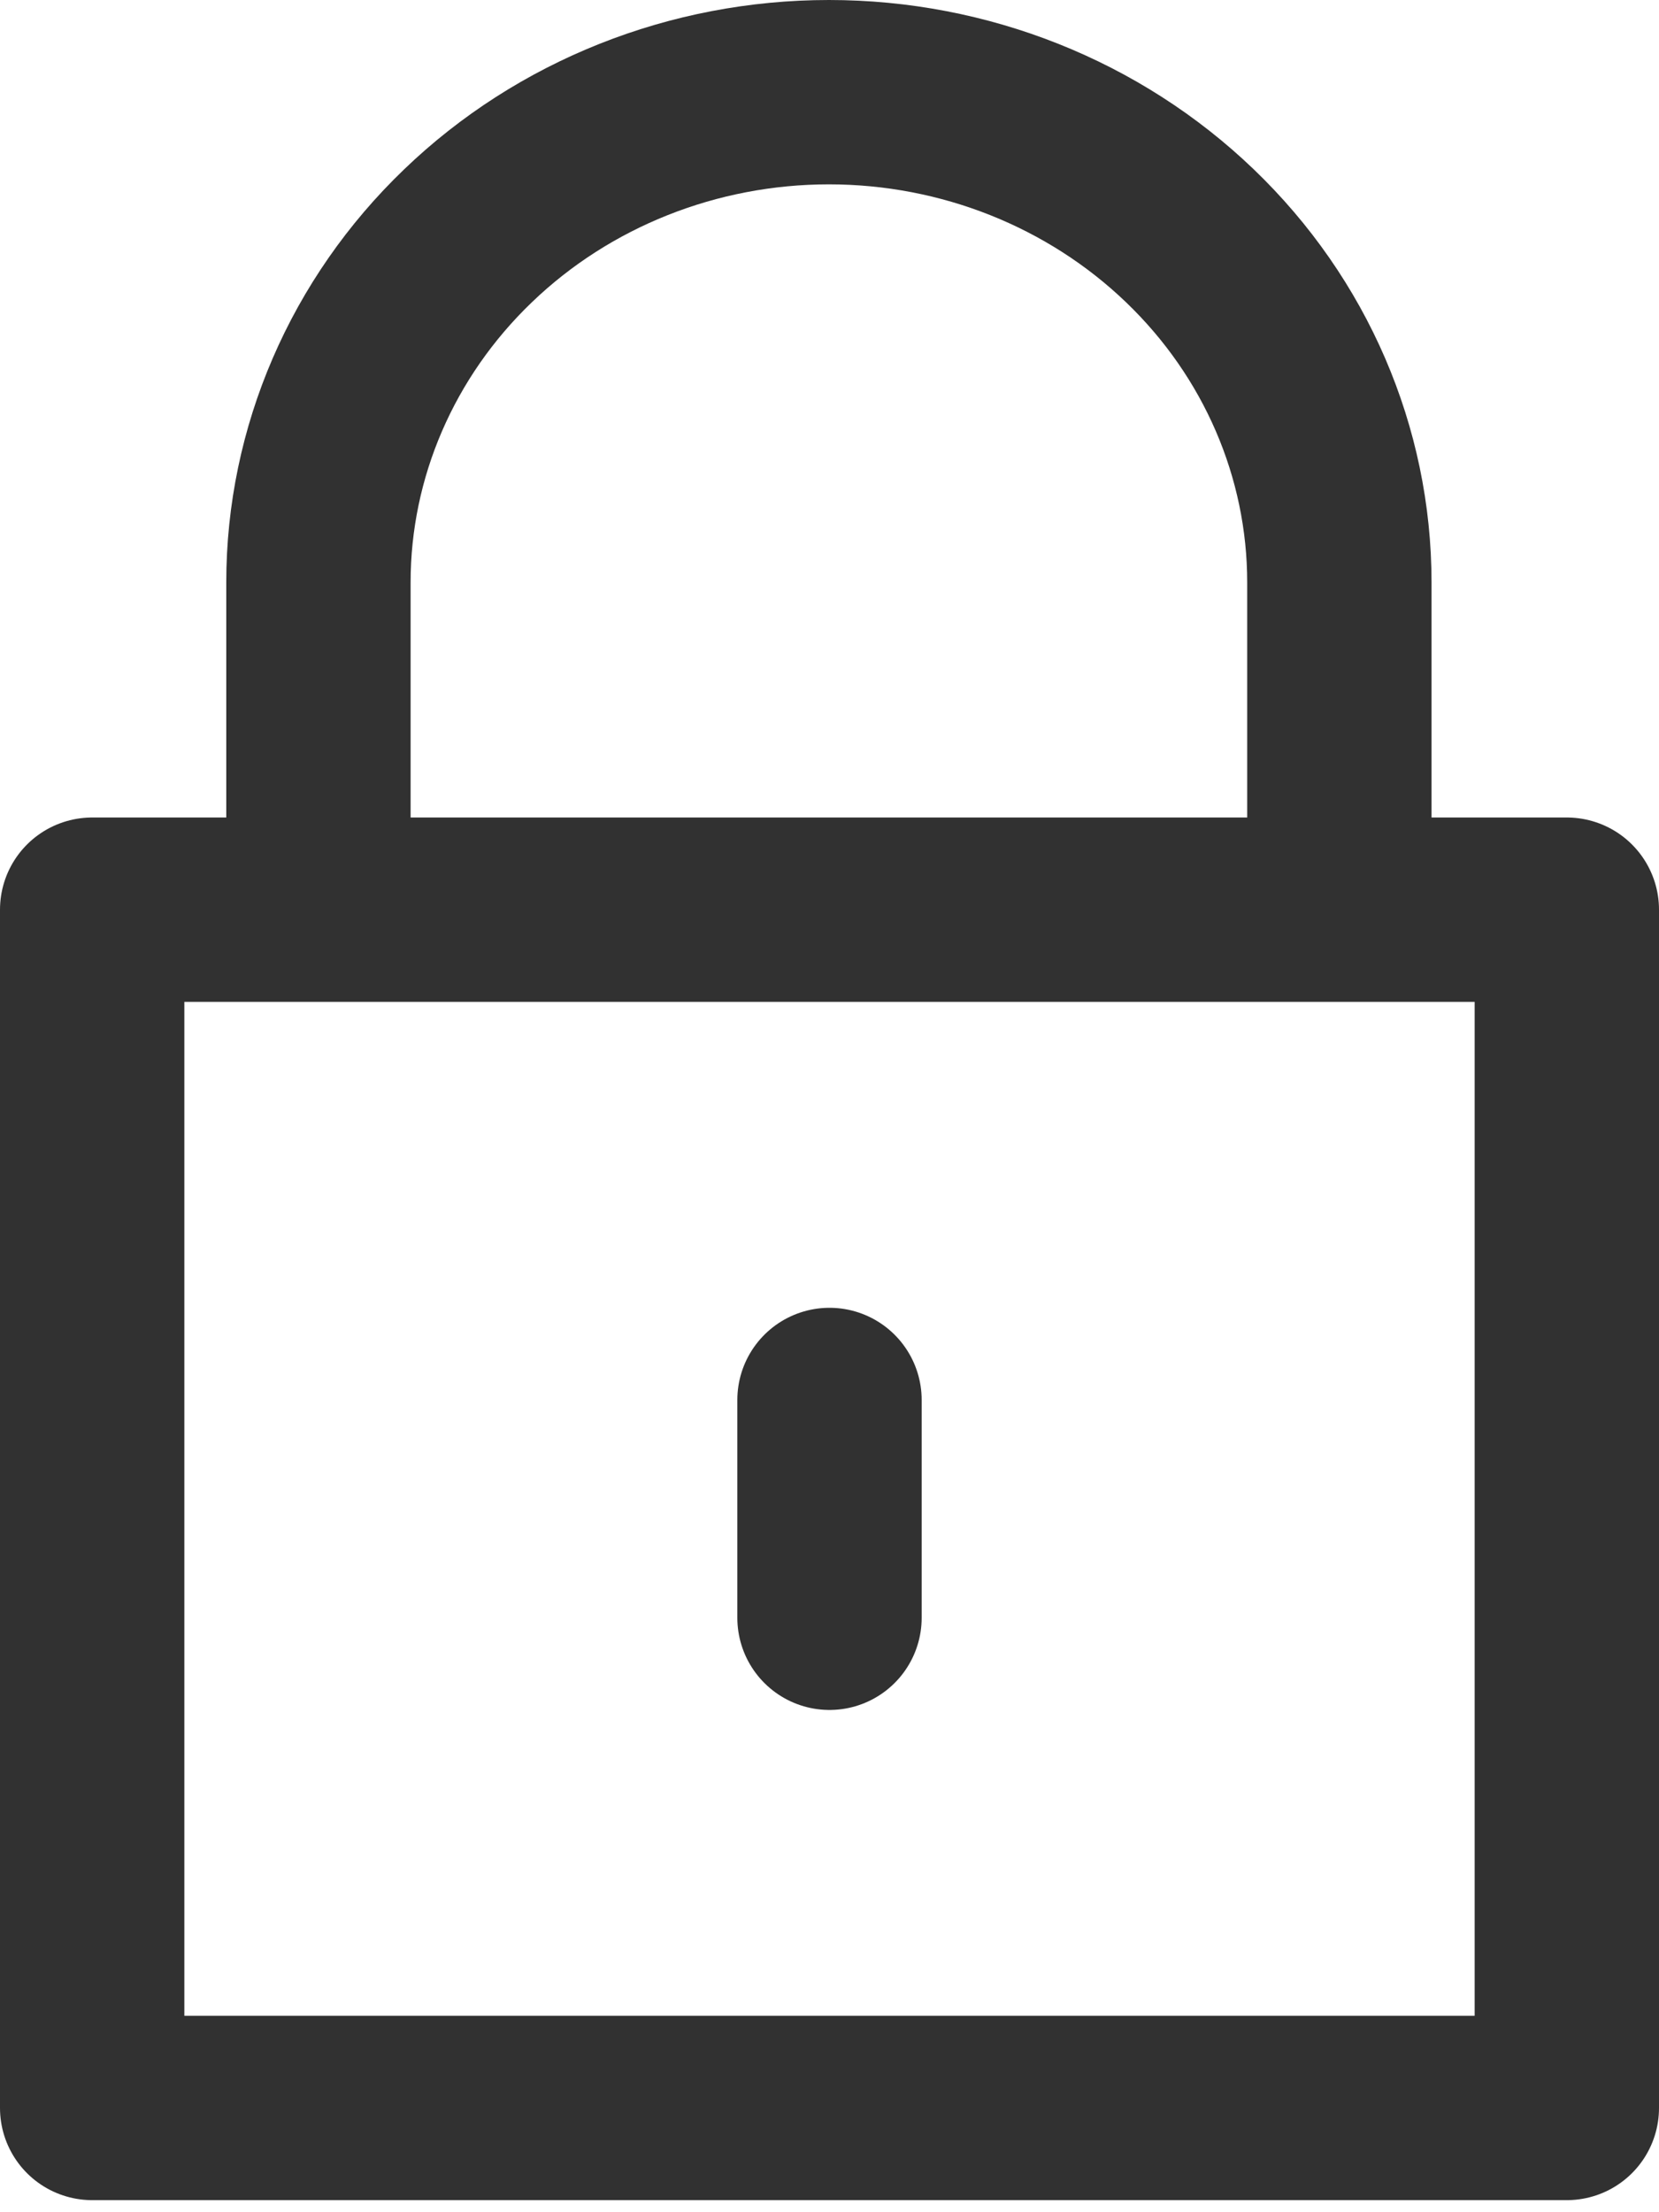
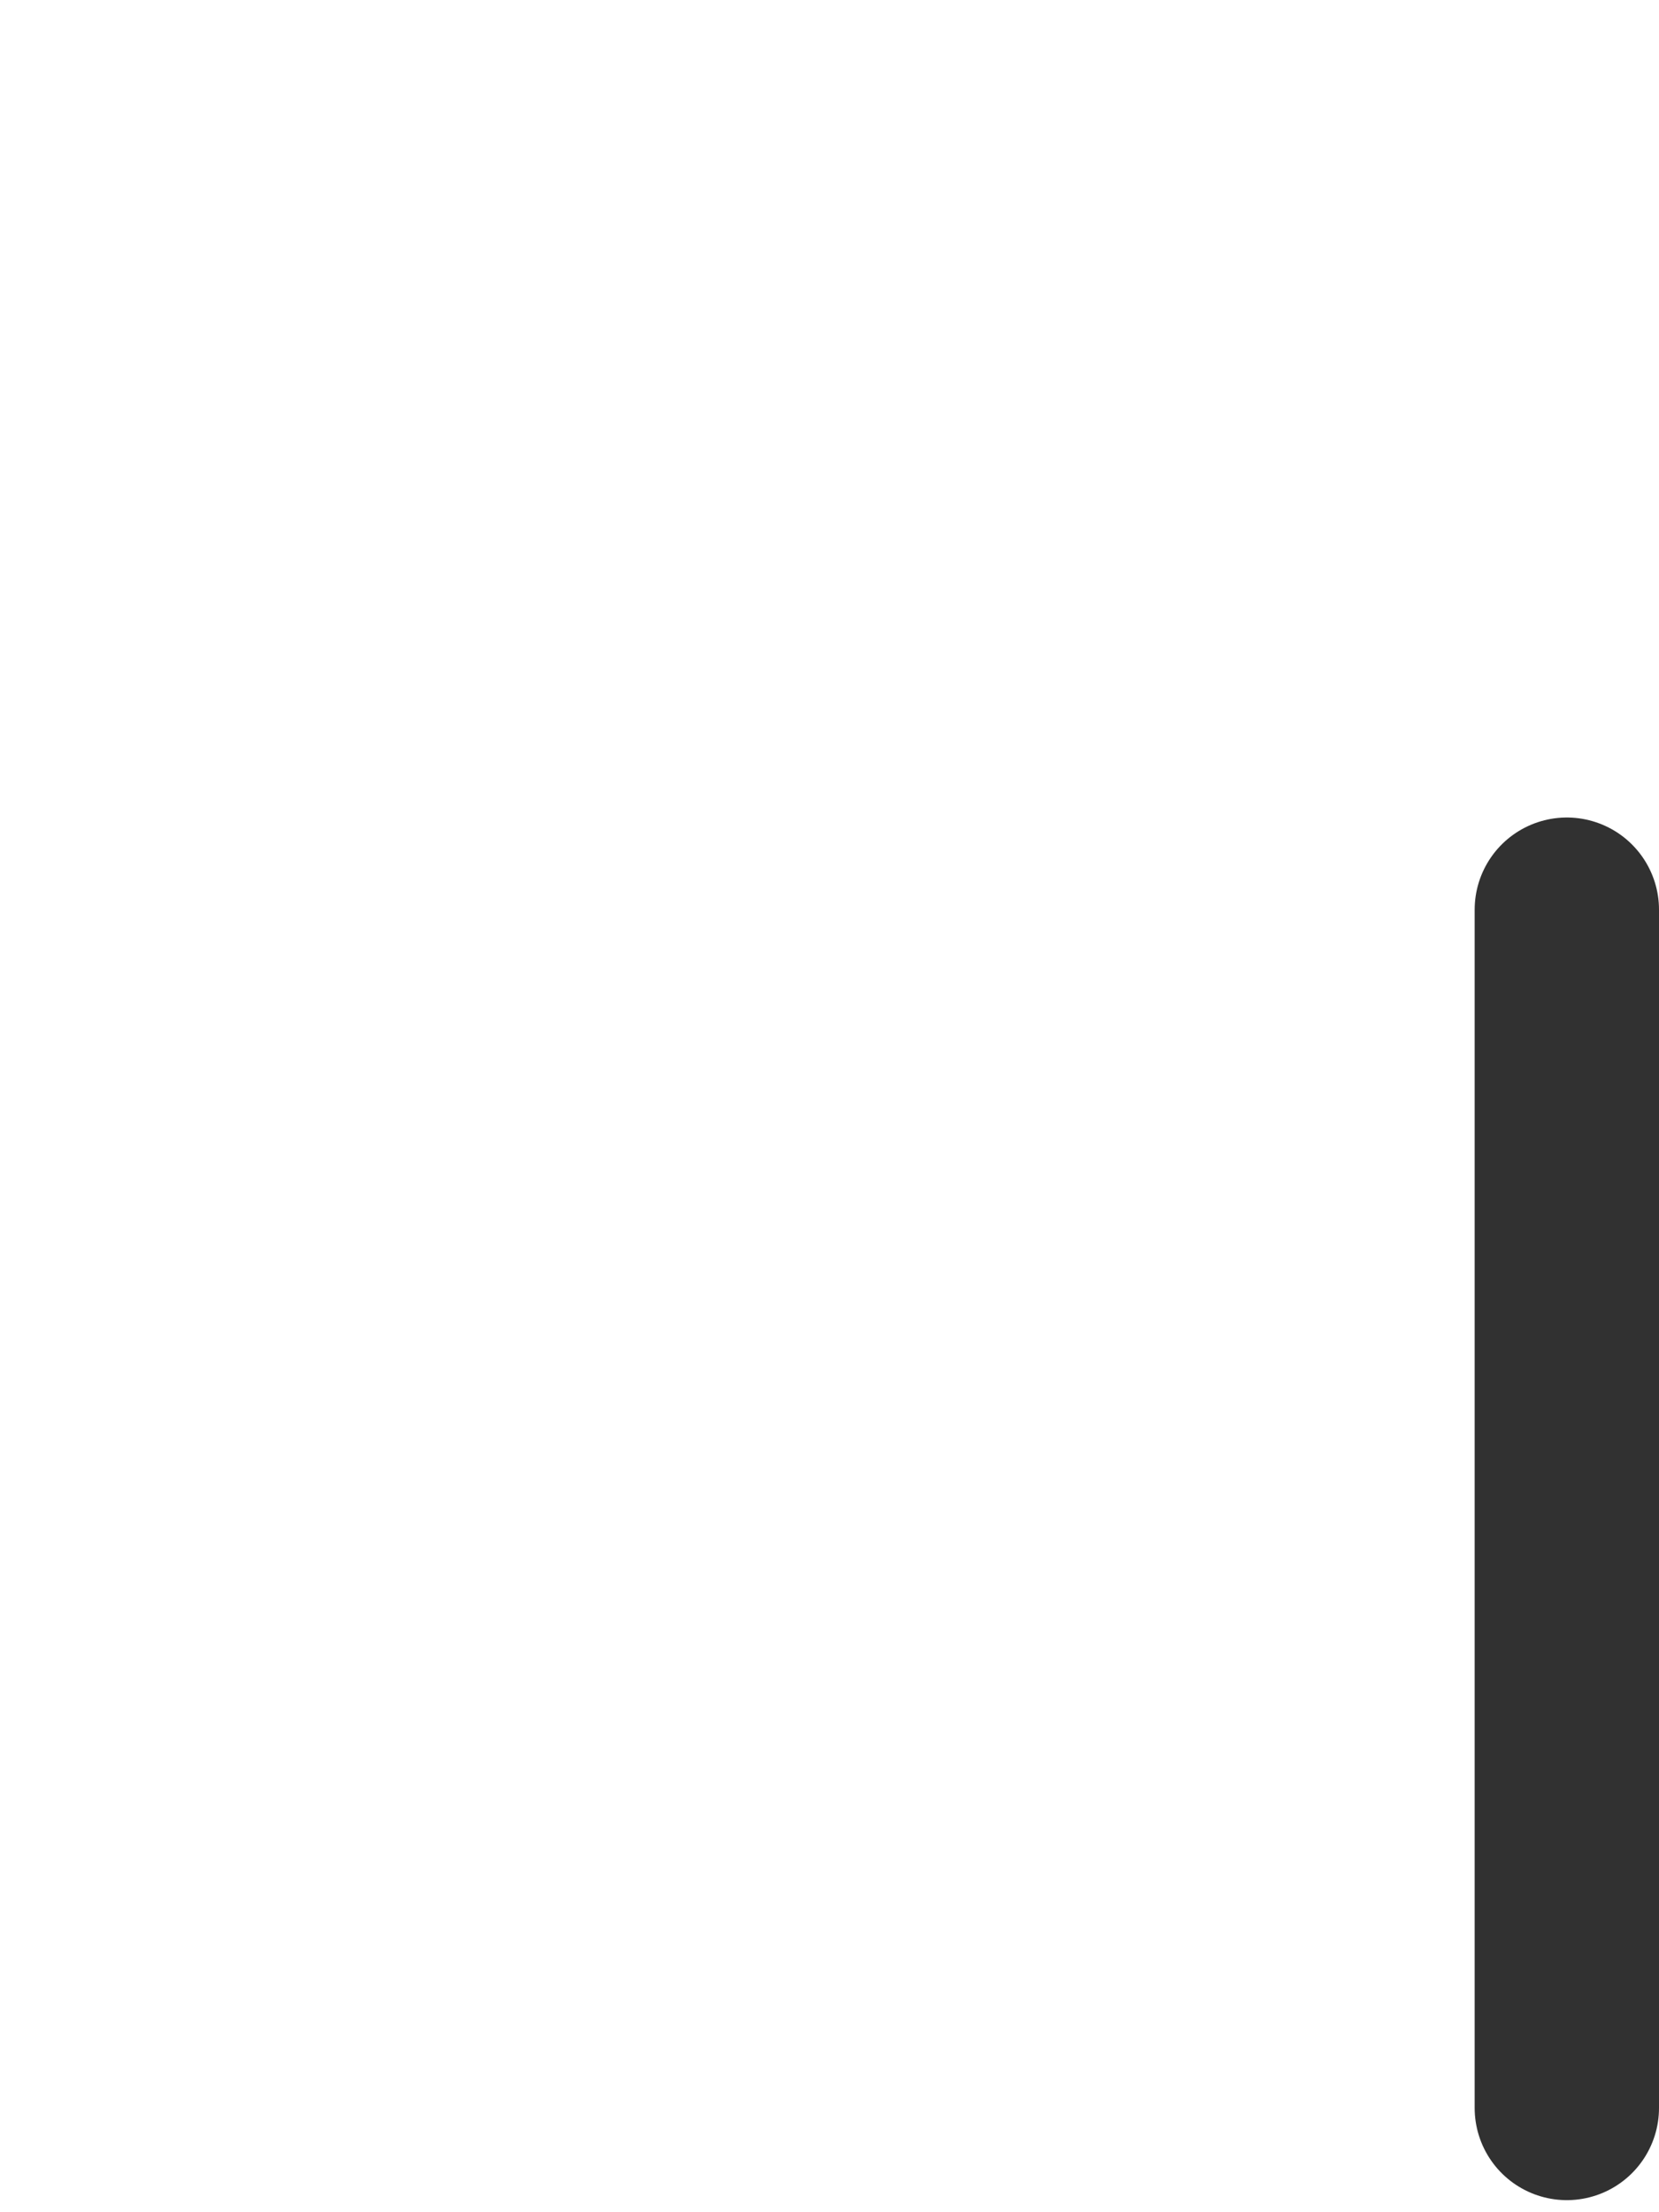
<svg xmlns="http://www.w3.org/2000/svg" width="18" height="24" viewBox="0 0 18 24" fill="none">
-   <path d="M17 9.869H1V22.869H17V9.869Z" stroke="#313131" stroke-width="2" stroke-linejoin="round" />
-   <path d="M14.532 9.864V6.318C14.532 4.908 13.949 3.555 12.91 2.558C11.871 1.56 10.463 1 8.994 1C7.525 1 6.116 1.56 5.078 2.558C4.039 3.555 3.455 4.908 3.455 6.318V9.864" stroke="#313131" stroke-width="2" stroke-linejoin="round" />
-   <path d="M9 15.188V17.551" stroke="#313131" stroke-width="2" stroke-linecap="round" stroke-linejoin="round" />
+   <path d="M17 9.869V22.869H17V9.869Z" stroke="#313131" stroke-width="2" stroke-linejoin="round" />
</svg>